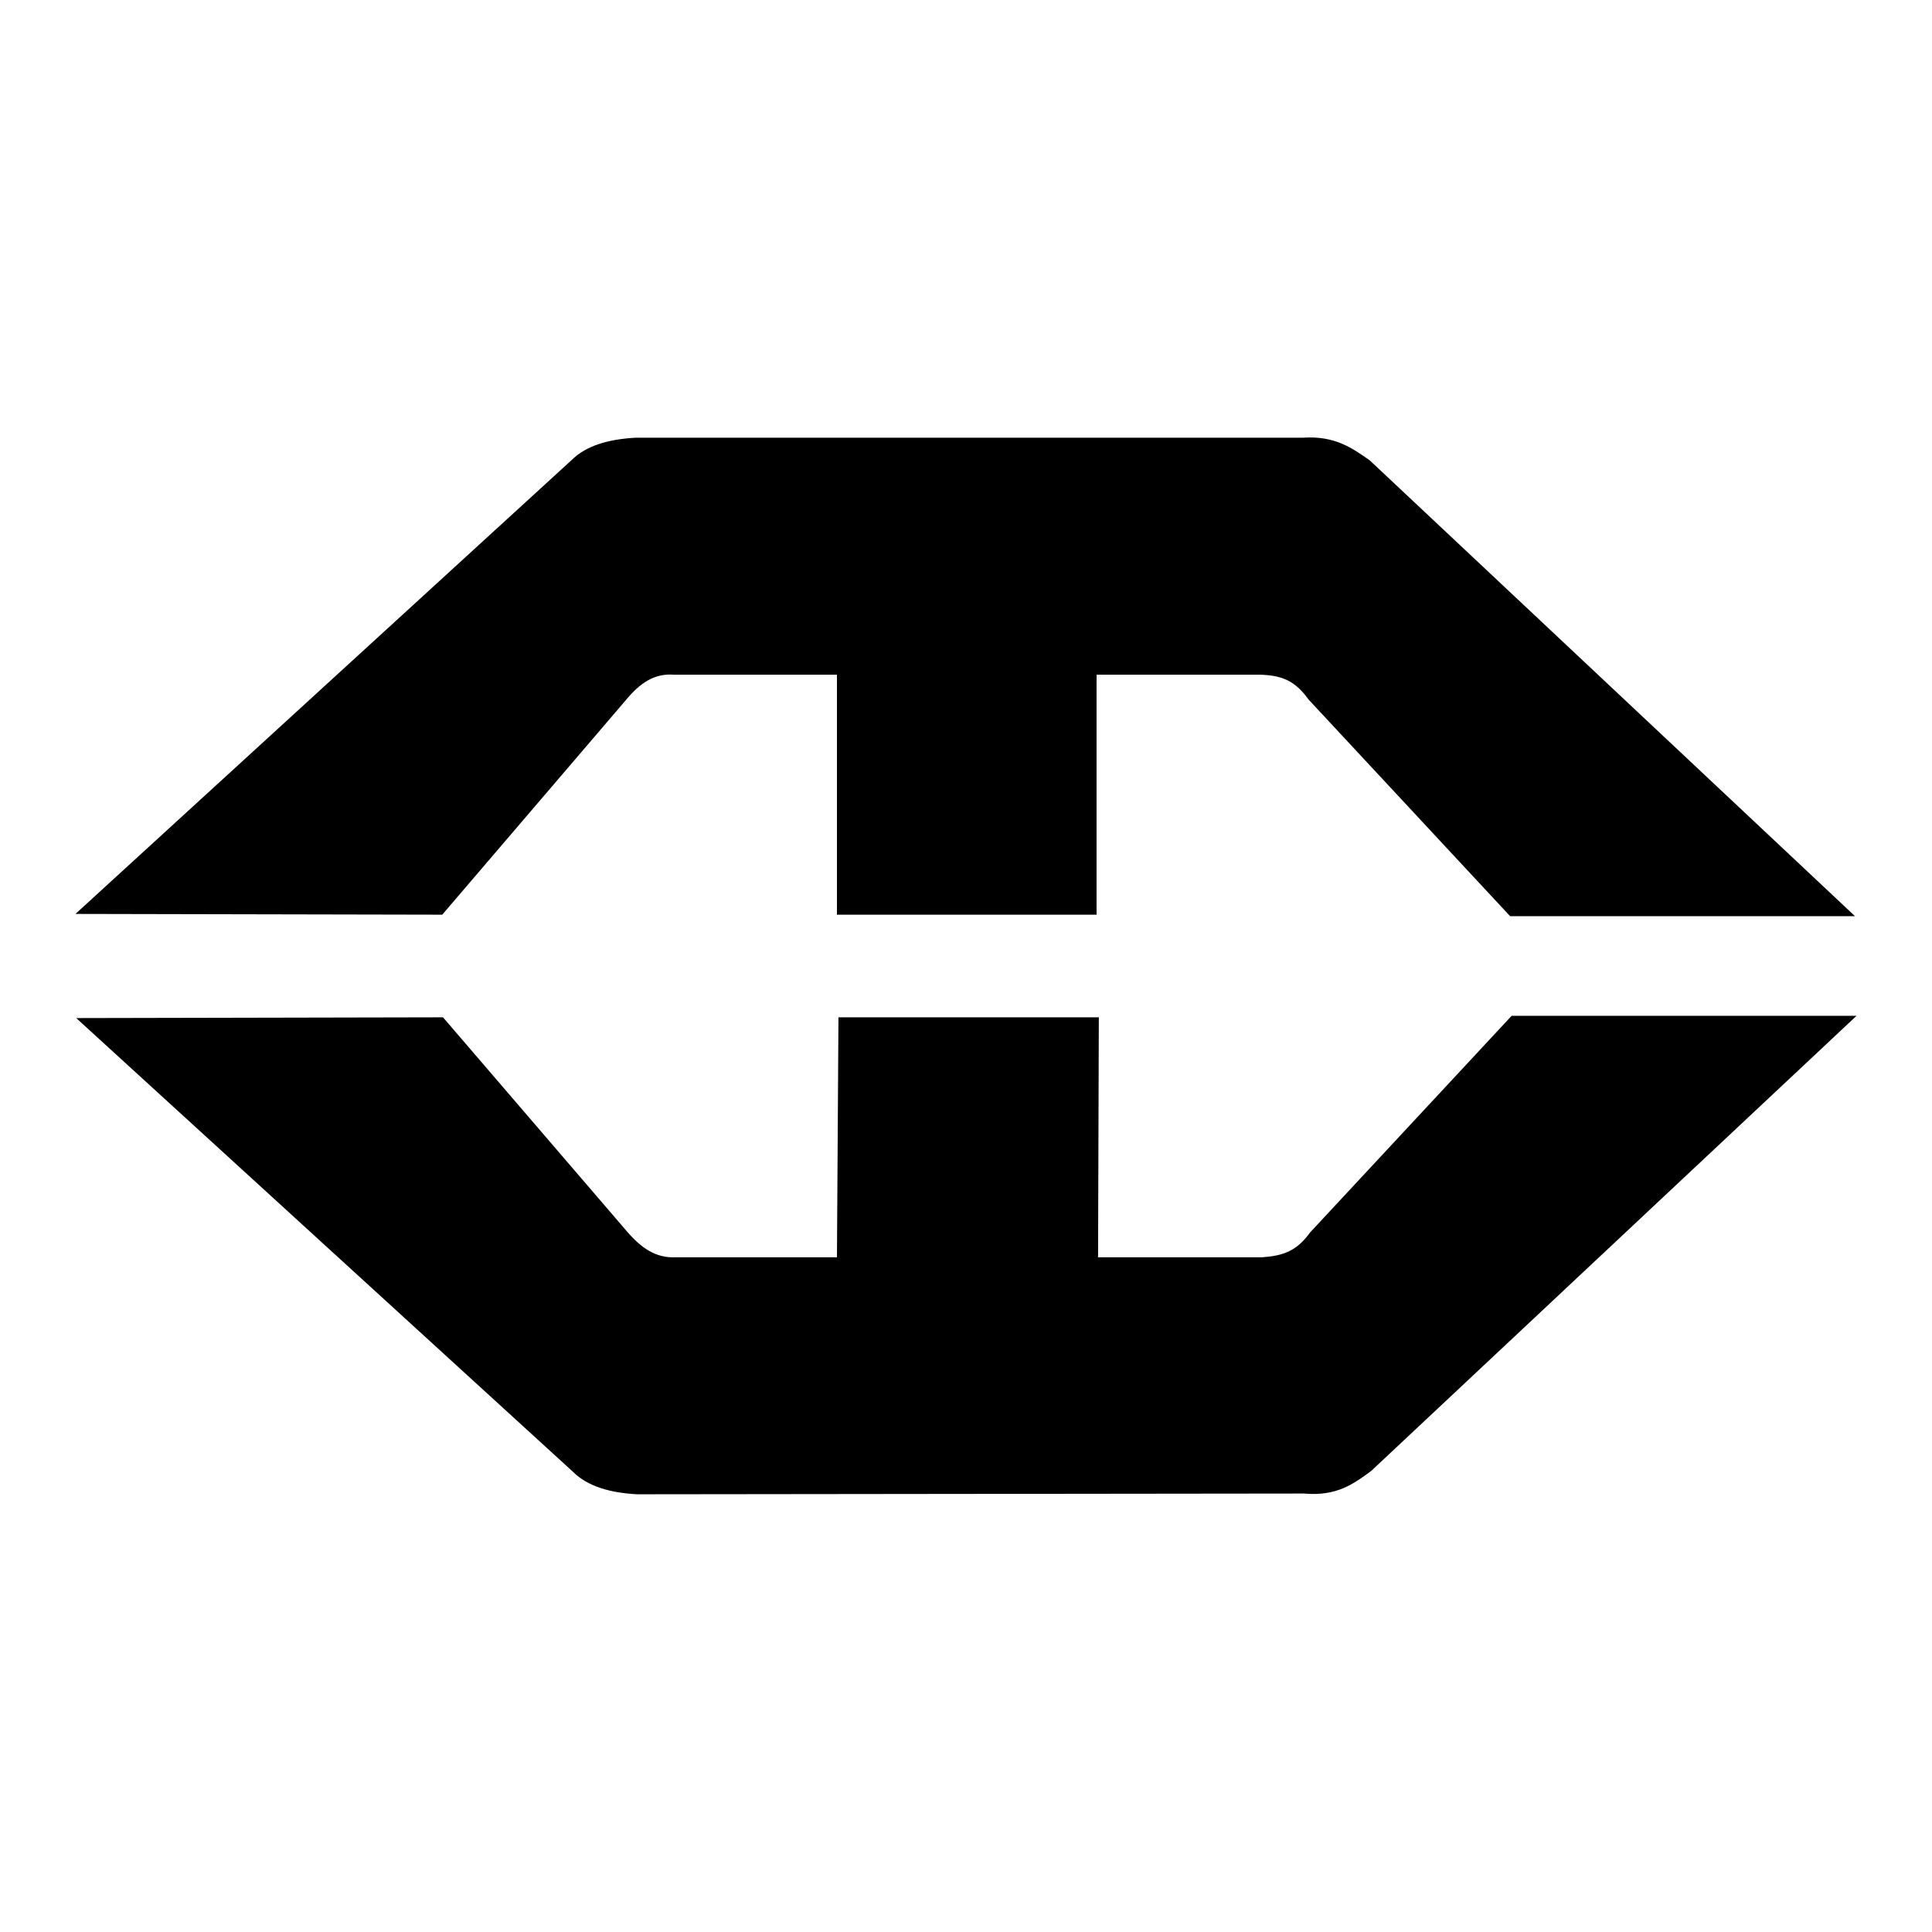
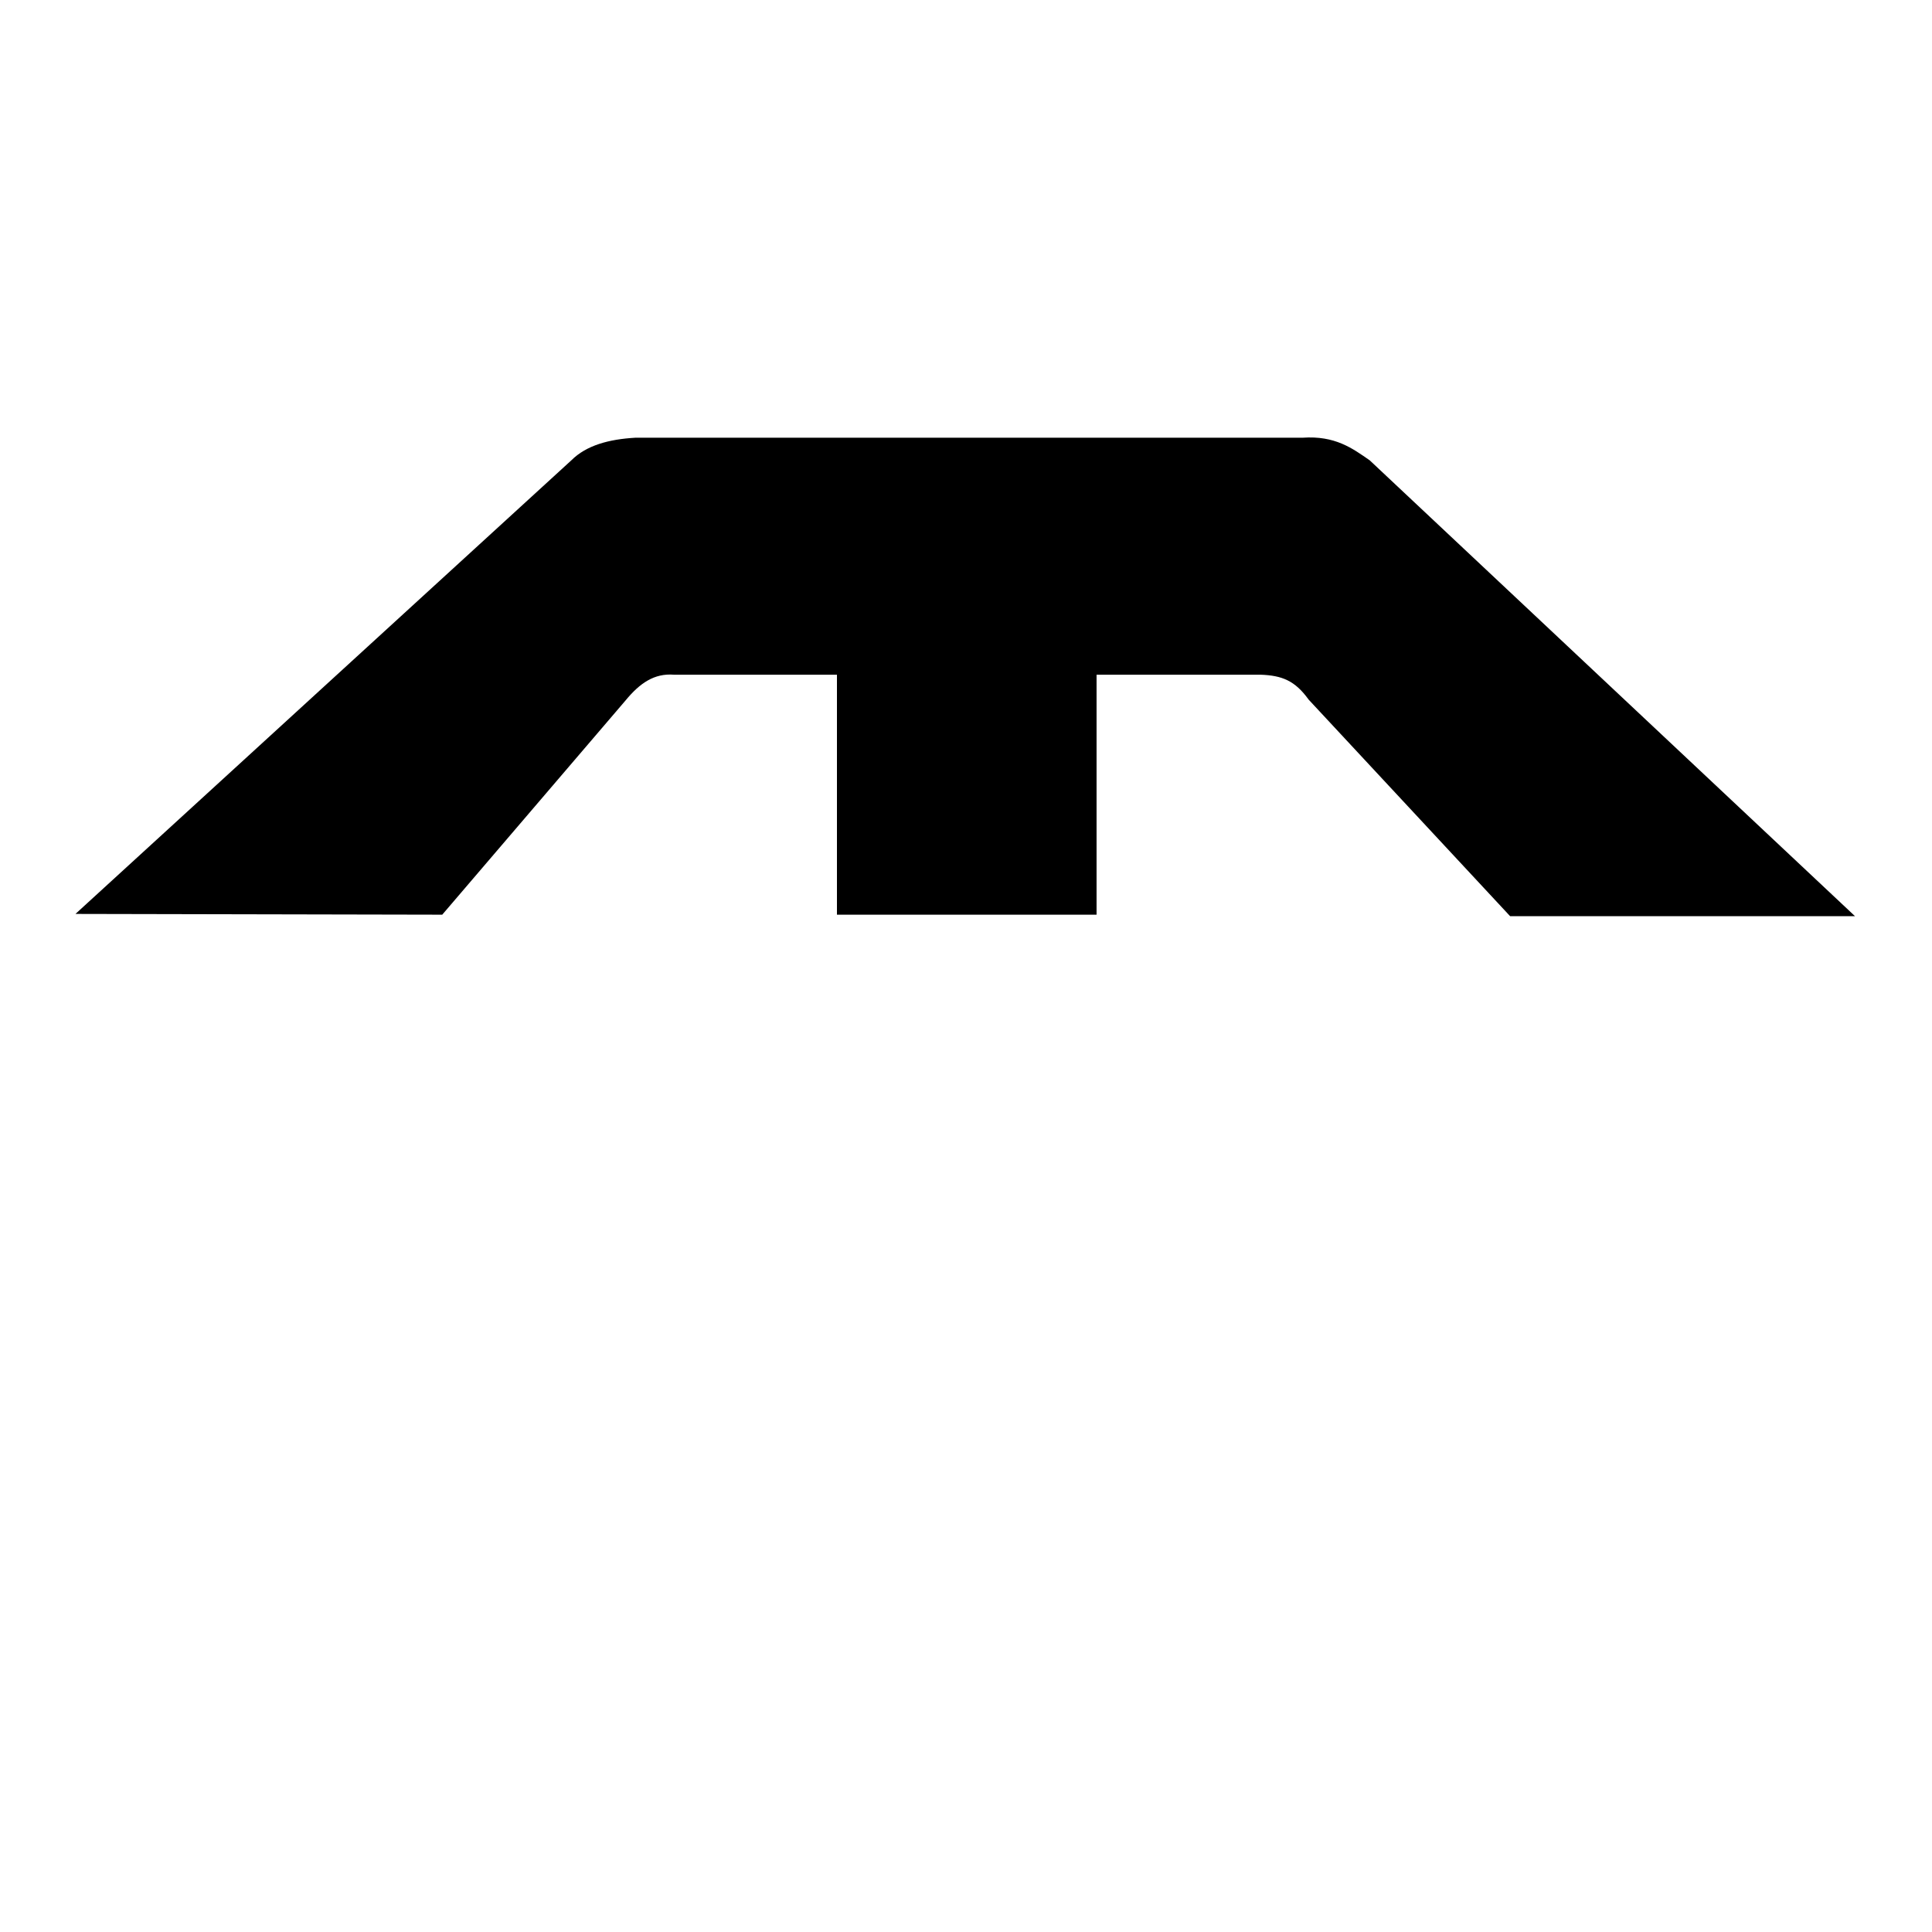
<svg xmlns="http://www.w3.org/2000/svg" version="1.1" x="0px" y="0px" viewBox="0 0 256 256" enable-background="new 0 0 256 256" xml:space="preserve">
  <g>
    <g>
      <g>
        <path fill="#000000" d="M82.9,92.8c1.9-2.3,3.8-3.6,6.4-3.4l21.6,0v31.8h34.4l0-31.8H167c2.9,0.1,4.6,0.8,6.4,3.3l26.7,28.7h45.7L181.5,61c-2.3-1.6-4.6-3.3-8.9-3H84.2c-3.5,0.2-6.5,1-8.5,3L10,121.1l48.6,0.1L82.9,92.8z" />
-         <path fill="#000000" d="M200.3,134.6l-26.7,28.7c-1.8,2.5-3.6,3.1-6.4,3.3h-21.7l0.1-31.8h-34.5l-0.2,31.8l-21.4,0c-2.6,0.1-4.5-1.2-6.4-3.4l-24.4-28.4l-48.6,0.1L75.9,195c2,2,5,2.8,8.5,3l88.4-0.1c4.3,0.4,6.6-1.3,8.9-3l64.3-60.3L200.3,134.6z" />
      </g>
    </g>
  </g>
</svg>